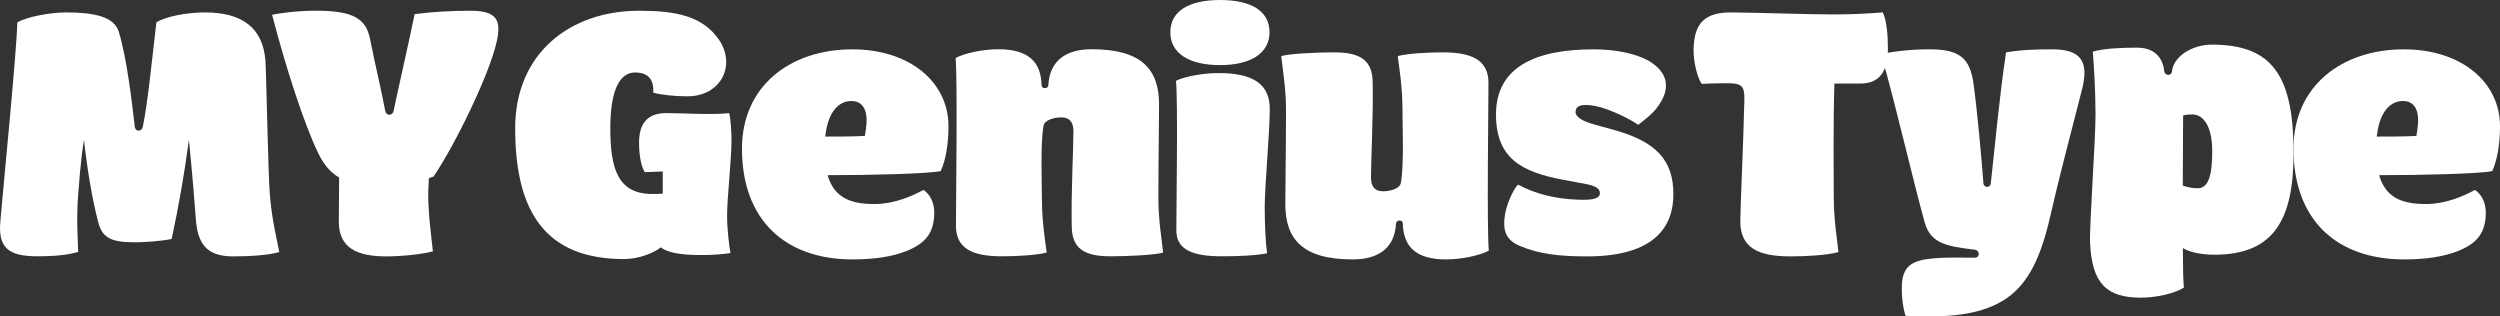
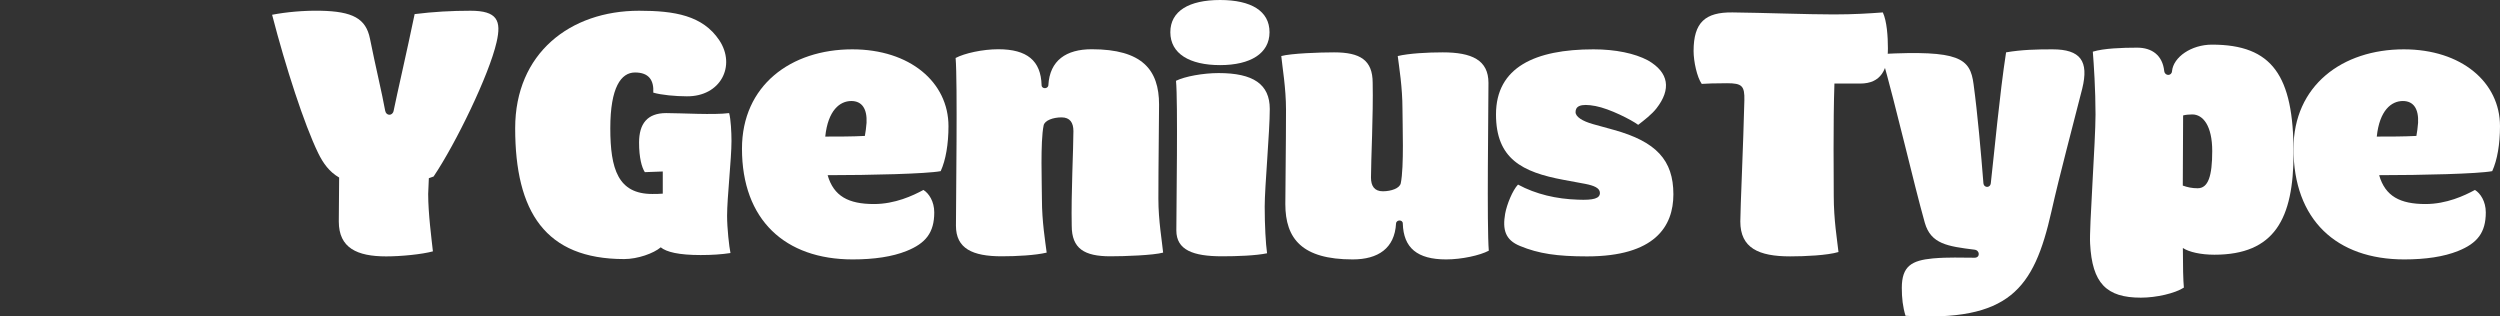
<svg xmlns="http://www.w3.org/2000/svg" width="158" height="20" viewBox="0 0 158 20" fill="none">
  <rect x="0" y="0" width="158" height="20" fill="#333333" stroke="none" />
  <g clip-path="url(#clip0_2081_29509)">
-     <path d="M4.943 15.922C4.216 16.135 3.317 16.198 2.376 16.198C0.536 16.198 -0.127 15.668 0.022 13.998C0.151 12.386 1.071 3.139 1.092 1.421C1.67 1.06 3.189 0.785 4.173 0.785C5.928 0.785 7.211 1.039 7.511 2.015C8.024 3.712 8.345 6.49 8.516 7.996C8.559 8.356 8.966 8.335 9.03 7.996C9.372 6.299 9.629 3.521 9.886 1.4H9.907C10.442 1.06 11.768 0.785 12.945 0.785C15.235 0.785 16.604 1.697 16.775 3.818C16.839 4.899 16.946 10.986 17.053 12.259C17.181 13.913 17.502 15.143 17.652 15.928C16.968 16.14 15.684 16.203 14.742 16.203C13.33 16.203 12.539 15.673 12.389 13.998C12.346 13.362 12.154 10.944 11.94 8.844C11.662 10.901 11.298 13.043 10.848 15.101C10.185 15.249 9.073 15.313 8.495 15.313C7.04 15.313 6.462 15.037 6.206 14.04C5.821 12.556 5.521 10.753 5.307 8.844C5.093 10.095 4.986 11.792 4.943 12.259C4.815 13.913 4.922 15.143 4.943 15.928V15.922Z" fill="white" />
    <path d="M29.735 0.679C31.425 0.679 31.703 1.294 31.382 2.672C30.912 4.73 28.815 9.056 27.403 11.156L27.103 11.262L27.061 12.259C27.061 13.489 27.274 15.101 27.36 15.886C26.654 16.076 25.349 16.204 24.407 16.204C22.567 16.204 21.412 15.673 21.412 13.998L21.434 11.22C20.813 10.859 20.428 10.329 20.107 9.671C19.23 7.869 18.053 4.242 17.197 0.933C18.075 0.764 19.187 0.658 20.257 0.679C22.289 0.721 23.124 1.167 23.381 2.439C23.723 4.157 24.151 5.917 24.343 6.999C24.407 7.338 24.814 7.338 24.878 6.999C25.092 5.939 25.713 3.266 26.205 0.891C27.403 0.742 28.537 0.679 29.735 0.679Z" fill="white" />
    <path d="M46.23 8.908C46.23 10.053 45.952 12.492 45.952 13.637C45.952 14.422 46.081 15.589 46.166 15.992C45.61 16.076 45.011 16.119 44.283 16.119C42.893 16.119 42.122 15.928 41.759 15.631C41.309 16.013 40.304 16.373 39.448 16.373C34.463 16.373 32.559 13.383 32.559 8.102C32.559 3.372 36.025 0.679 40.389 0.679C42.636 0.679 44.412 0.976 45.46 2.545C46.53 4.157 45.546 6.108 43.406 6.087C42.7 6.087 41.78 6.002 41.288 5.854C41.331 5.069 41.01 4.581 40.133 4.581C39.255 4.581 38.571 5.514 38.571 8.102C38.571 10.689 39.063 12.259 41.224 12.259C41.438 12.259 41.652 12.259 41.887 12.238V10.838L40.753 10.88C40.56 10.583 40.389 9.968 40.389 9.014C40.389 7.826 40.903 7.147 42.101 7.147C43.042 7.147 45.139 7.275 46.081 7.147C46.188 7.529 46.23 8.378 46.23 8.908Z" fill="white" />
    <path d="M59.045 13.425C59.045 14.698 58.51 15.376 57.291 15.864C56.392 16.225 55.237 16.395 53.889 16.395C49.61 16.395 46.893 13.892 46.893 9.396C46.893 5.408 49.974 3.118 53.867 3.118C57.505 3.118 59.944 5.196 59.944 7.975C59.944 9.099 59.773 10.117 59.452 10.816C58.575 10.986 54.98 11.071 52.306 11.071C52.691 12.407 53.632 12.895 55.237 12.895C56.563 12.895 57.697 12.365 58.361 12.004C58.703 12.216 59.045 12.725 59.045 13.425ZM54.659 8.59C54.702 8.356 54.745 8.059 54.766 7.762C54.809 6.893 54.488 6.384 53.803 6.384C53.076 6.384 52.327 6.978 52.156 8.632C52.969 8.632 53.867 8.632 54.659 8.59Z" fill="white" />
    <path d="M66.15 15.965C65.444 16.135 64.246 16.198 63.304 16.198C61.464 16.198 60.416 15.71 60.416 14.268C60.416 12.635 60.523 5.191 60.395 3.664C60.951 3.367 62.106 3.112 63.09 3.112C64.909 3.112 65.786 3.833 65.829 5.382C65.829 5.636 66.236 5.636 66.257 5.382C66.343 3.812 67.391 3.112 68.996 3.112C72.183 3.112 73.253 4.406 73.253 6.612C73.253 7.609 73.21 10.323 73.21 12.572C73.21 13.95 73.446 15.286 73.51 15.965C72.889 16.135 71.071 16.198 70.172 16.198C68.525 16.198 67.733 15.71 67.733 14.268C67.69 12.253 67.84 9.411 67.84 8.287C67.84 7.757 67.626 7.418 67.091 7.418C66.556 7.418 66.022 7.609 65.957 7.927C65.743 8.966 65.85 11.659 65.85 12.614C65.85 13.992 66.064 15.286 66.15 15.965Z" fill="white" />
    <path d="M73.965 2.036C73.965 0.7 75.142 0 77.11 0C79.078 0 80.234 0.7 80.234 2.036C80.234 3.372 79.036 4.115 77.11 4.115C75.184 4.115 73.965 3.393 73.965 2.036ZM80.079 16.007C79.373 16.156 78.174 16.198 77.233 16.198C75.393 16.198 74.345 15.795 74.345 14.565C74.345 13.187 74.452 6.379 74.323 5.106C74.879 4.83 76.035 4.618 77.019 4.618C79.201 4.618 80.25 5.318 80.25 6.888C80.25 8.33 79.929 11.808 79.929 13.059C79.929 14.226 79.993 15.414 80.079 16.007Z" fill="white" />
    <path d="M88.337 3.542C89.043 3.372 90.241 3.309 91.182 3.309C93.022 3.309 94.071 3.796 94.071 5.239C94.071 6.872 93.964 14.316 94.092 15.843C93.536 16.14 92.38 16.395 91.396 16.395C89.578 16.395 88.7 15.673 88.657 14.125C88.657 13.871 88.251 13.871 88.23 14.125C88.144 15.695 87.096 16.395 85.491 16.395C82.303 16.395 81.233 15.101 81.233 12.895C81.233 11.898 81.276 9.183 81.276 6.935C81.276 5.557 81.041 4.221 80.977 3.542C81.597 3.372 83.416 3.309 84.314 3.309C85.962 3.309 86.753 3.796 86.753 5.239C86.796 7.253 86.646 10.095 86.646 11.22C86.646 11.75 86.86 12.089 87.395 12.089C87.93 12.089 88.465 11.898 88.529 11.58C88.743 10.541 88.636 7.847 88.636 6.893C88.636 5.514 88.422 4.221 88.337 3.542Z" fill="white" />
    <path d="M95.125 13.51C95.231 12.916 95.595 12.025 95.938 11.665C97.072 12.28 98.377 12.577 99.725 12.619C100.73 12.662 101.115 12.534 101.115 12.195C101.115 11.877 100.73 11.729 100.195 11.622L98.826 11.368C96.194 10.88 94.547 10.032 94.547 7.232C94.547 4.242 97.029 3.118 100.709 3.118C102.099 3.118 103.319 3.372 104.153 3.818C105.48 4.581 105.63 5.642 104.688 6.85C104.389 7.232 103.918 7.593 103.533 7.89C103.105 7.572 101.736 6.872 100.837 6.702C99.832 6.511 99.575 6.744 99.575 7.084C99.575 7.381 100.003 7.656 100.687 7.847L101.992 8.208C104.667 8.95 105.758 10.117 105.758 12.28C105.758 14.316 104.581 16.204 100.302 16.204C98.419 16.204 97.243 16.034 96.066 15.546C95.125 15.164 94.953 14.507 95.125 13.51Z" fill="white" />
    <path d="M118.995 0.785C119.252 1.336 119.316 2.312 119.316 3.054C119.316 4.39 118.888 5.281 117.562 5.281H115.936C115.85 7.678 115.893 11.538 115.893 12.365C115.893 13.913 116.107 15.143 116.192 15.928C115.486 16.14 114.074 16.203 113.133 16.203C111.143 16.203 109.988 15.673 109.988 13.998C109.988 13.192 110.18 9.077 110.244 6.341C110.266 5.429 110.095 5.26 109.153 5.26C108.404 5.26 107.848 5.281 107.549 5.302C107.249 4.878 107.035 3.881 107.035 3.224C107.035 1.421 107.763 0.763 109.496 0.785C111.421 0.806 114.245 0.912 115.893 0.912C117.177 0.912 118.139 0.848 118.995 0.785Z" fill="white" />
-     <path d="M129.715 3.118C131.491 3.118 132.025 3.86 131.598 5.599C130.956 8.144 130.185 10.986 129.651 13.362C128.538 18.303 126.976 20.339 120.429 19.958C120.258 19.406 120.194 18.834 120.194 18.197C120.194 16.819 120.814 16.458 122.162 16.331C123.146 16.246 123.981 16.288 124.794 16.288C125.158 16.288 125.136 15.822 124.794 15.78C123.082 15.567 122.034 15.419 121.649 14.083C120.9 11.411 119.916 7.041 118.889 3.415C119.766 3.224 121.05 3.097 122.141 3.118C123.831 3.16 124.516 3.669 124.73 5.324C124.986 7.211 125.2 9.671 125.35 11.559C125.371 11.898 125.799 11.898 125.821 11.559C126.035 9.693 126.377 5.939 126.784 3.309C127.768 3.139 128.731 3.118 129.715 3.118Z" fill="white" />
+     <path d="M129.715 3.118C131.491 3.118 132.025 3.86 131.598 5.599C130.956 8.144 130.185 10.986 129.651 13.362C128.538 18.303 126.976 20.339 120.429 19.958C120.258 19.406 120.194 18.834 120.194 18.197C120.194 16.819 120.814 16.458 122.162 16.331C123.146 16.246 123.981 16.288 124.794 16.288C125.158 16.288 125.136 15.822 124.794 15.78C123.082 15.567 122.034 15.419 121.649 14.083C120.9 11.411 119.916 7.041 118.889 3.415C123.831 3.16 124.516 3.669 124.73 5.324C124.986 7.211 125.2 9.671 125.35 11.559C125.371 11.898 125.799 11.898 125.821 11.559C126.035 9.693 126.377 5.939 126.784 3.309C127.768 3.139 128.731 3.118 129.715 3.118Z" fill="white" />
    <path d="M132.266 3.266C132.951 3.054 134.127 3.012 135.069 3.012C136.01 3.012 136.673 3.499 136.78 4.496C136.823 4.814 137.251 4.814 137.272 4.496C137.358 3.606 138.492 2.821 139.797 2.821C143.606 2.821 144.953 4.772 144.953 9.671C144.953 13.828 143.755 16.098 139.947 16.098C139.091 16.098 138.342 15.928 137.957 15.673C137.957 16.819 137.979 17.752 138.021 18.176C137.465 18.537 136.288 18.812 135.304 18.812C133.122 18.812 132.223 17.9 132.095 15.398C132.031 14.464 132.437 8.95 132.437 7.232C132.437 5.684 132.33 4.051 132.266 3.266ZM138.551 7.232C138.358 7.232 138.123 7.253 137.973 7.296L137.952 11.729C138.251 11.835 138.529 11.898 138.893 11.898C139.556 11.898 139.813 11.135 139.813 9.544C139.813 7.953 139.235 7.232 138.551 7.232Z" fill="white" />
    <path d="M157.102 13.425C157.102 14.698 156.567 15.376 155.347 15.864C154.449 16.225 153.293 16.395 151.946 16.395C147.666 16.395 144.949 13.892 144.949 9.396C144.949 5.408 148.03 3.118 151.924 3.118C155.561 3.118 158 5.196 158 7.975C158 9.099 157.829 10.117 157.508 10.816C156.631 10.986 153.037 11.071 150.362 11.071C150.747 12.407 151.689 12.895 153.293 12.895C154.62 12.895 155.754 12.365 156.417 12.004C156.76 12.216 157.102 12.725 157.102 13.425ZM152.716 8.59C152.759 8.356 152.801 8.059 152.823 7.762C152.866 6.893 152.545 6.384 151.86 6.384C151.133 6.384 150.384 6.978 150.212 8.632C151.026 8.632 151.924 8.632 152.716 8.59Z" fill="white" />
  </g>
  <defs>
    <clipPath id="clip0_2081_29509">
      <rect width="158" height="20" fill="white" />
    </clipPath>
  </defs>
</svg>